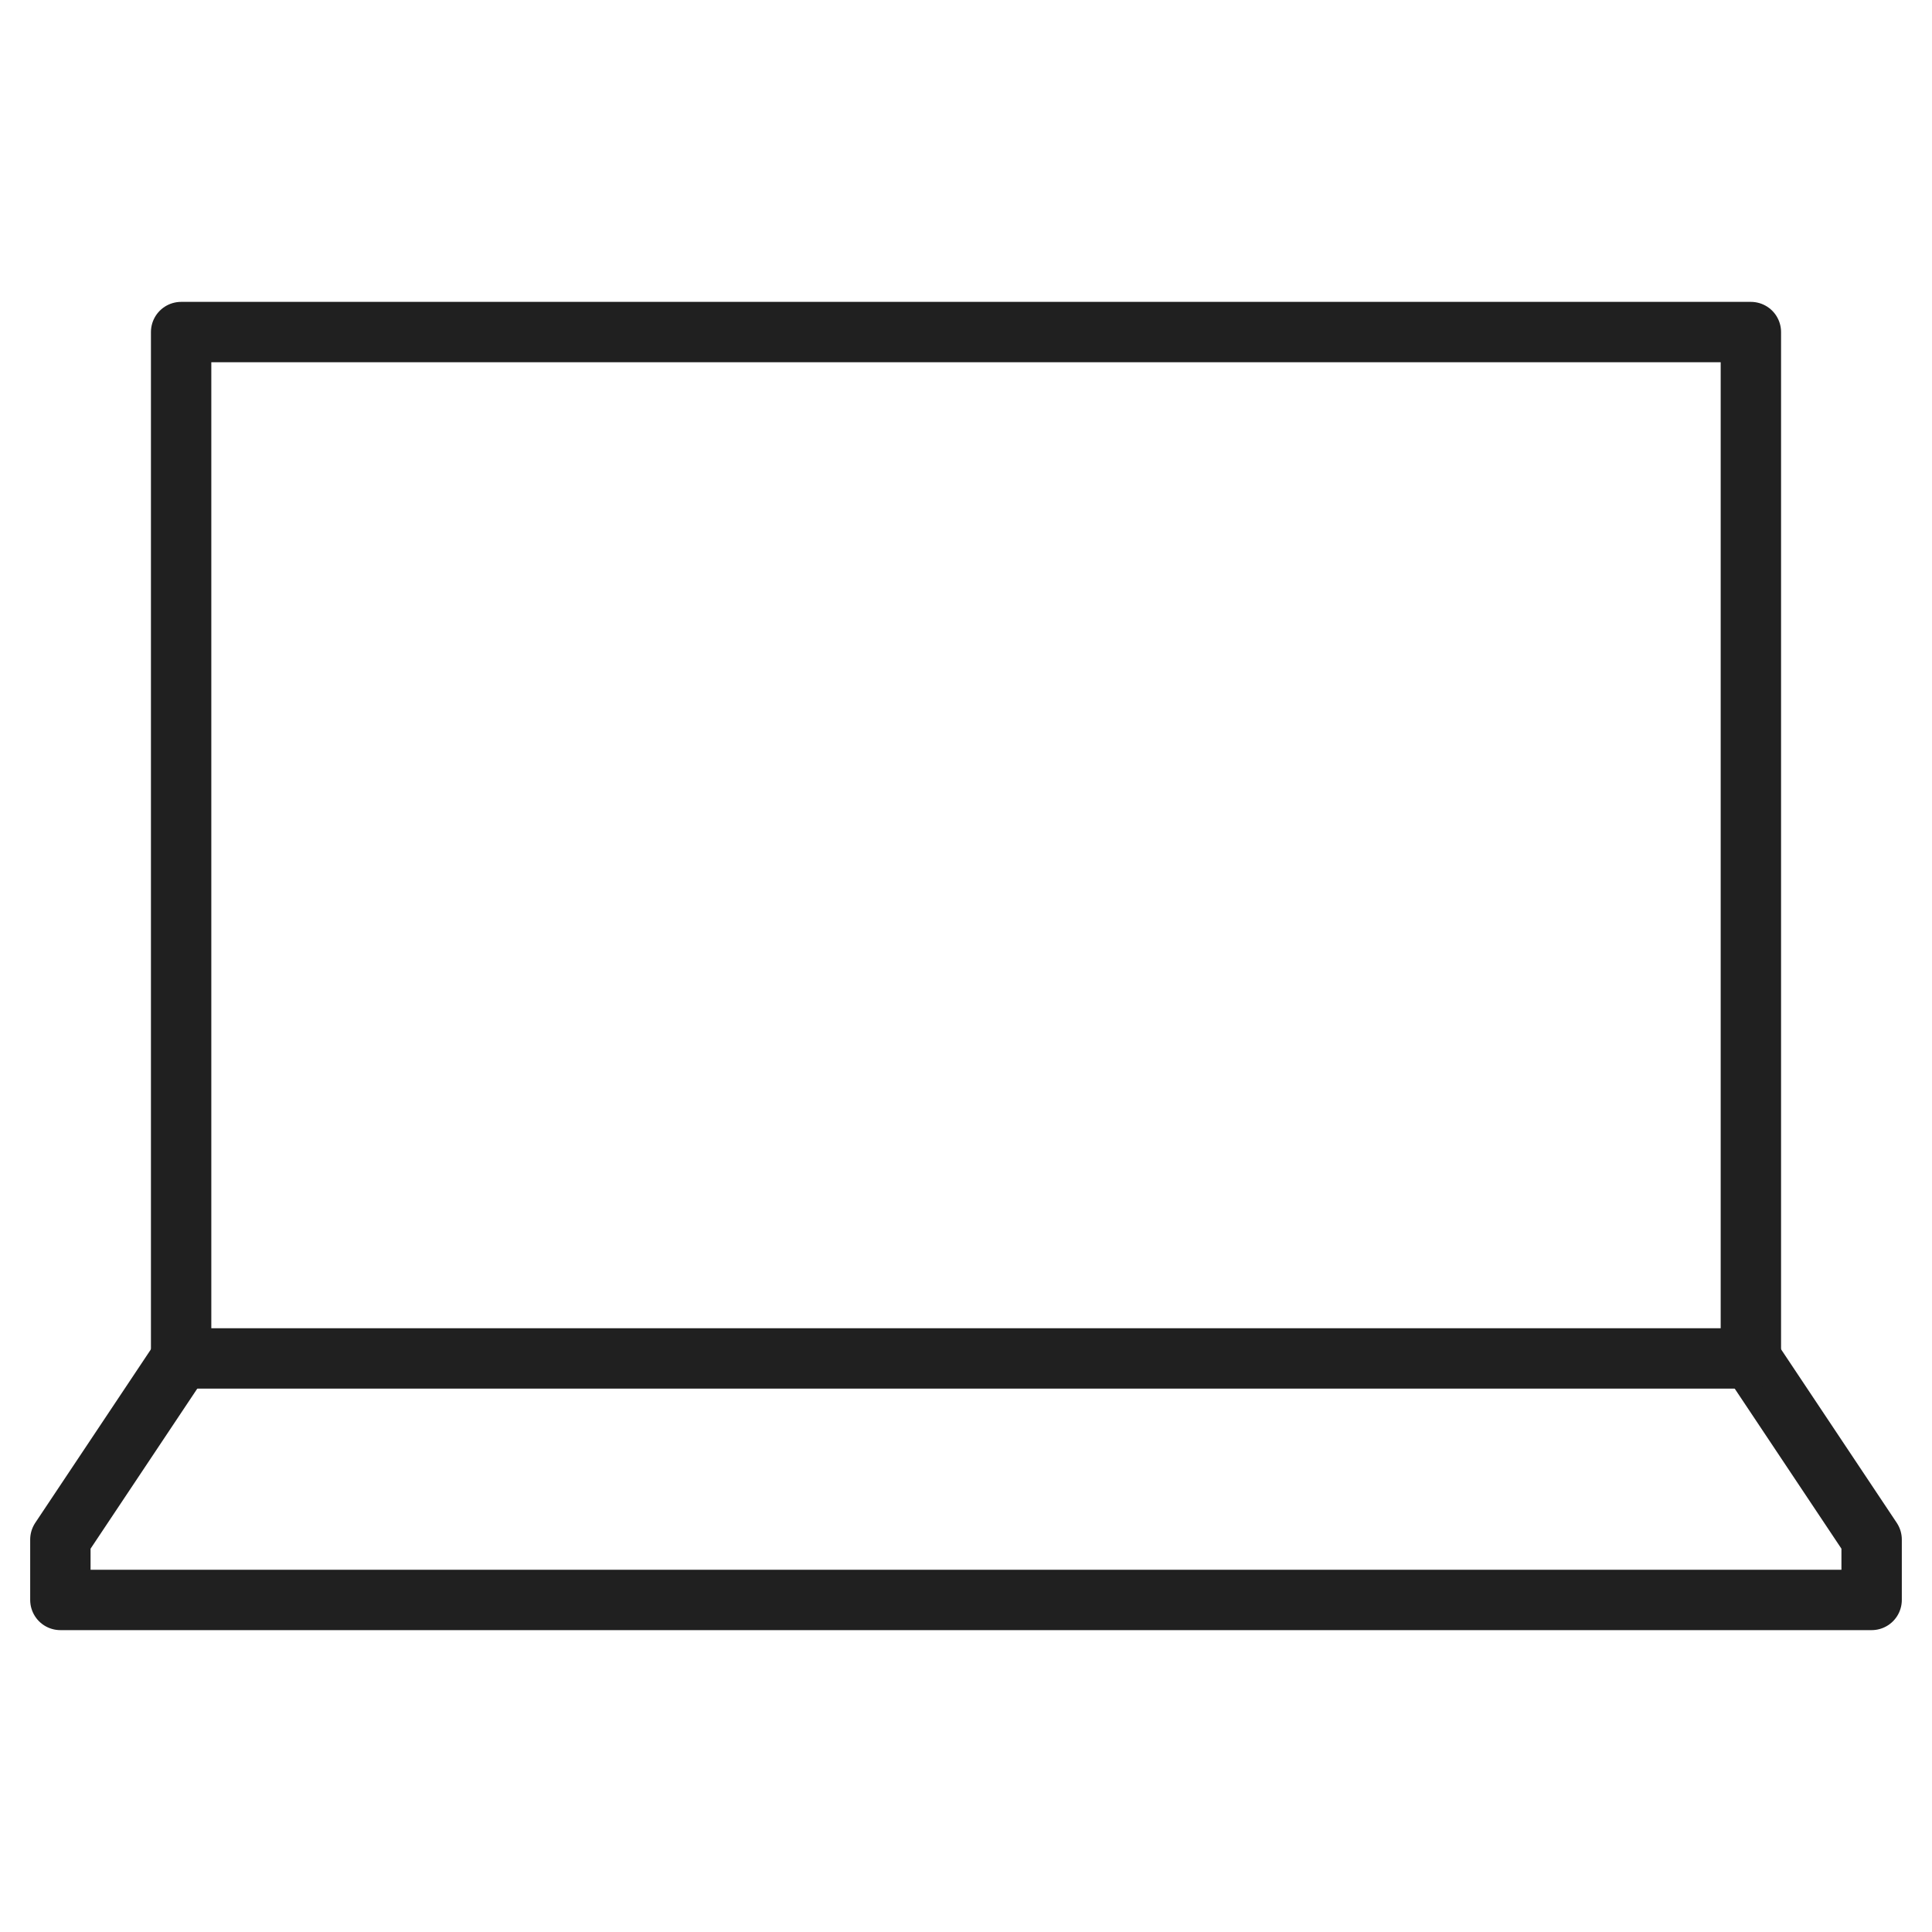
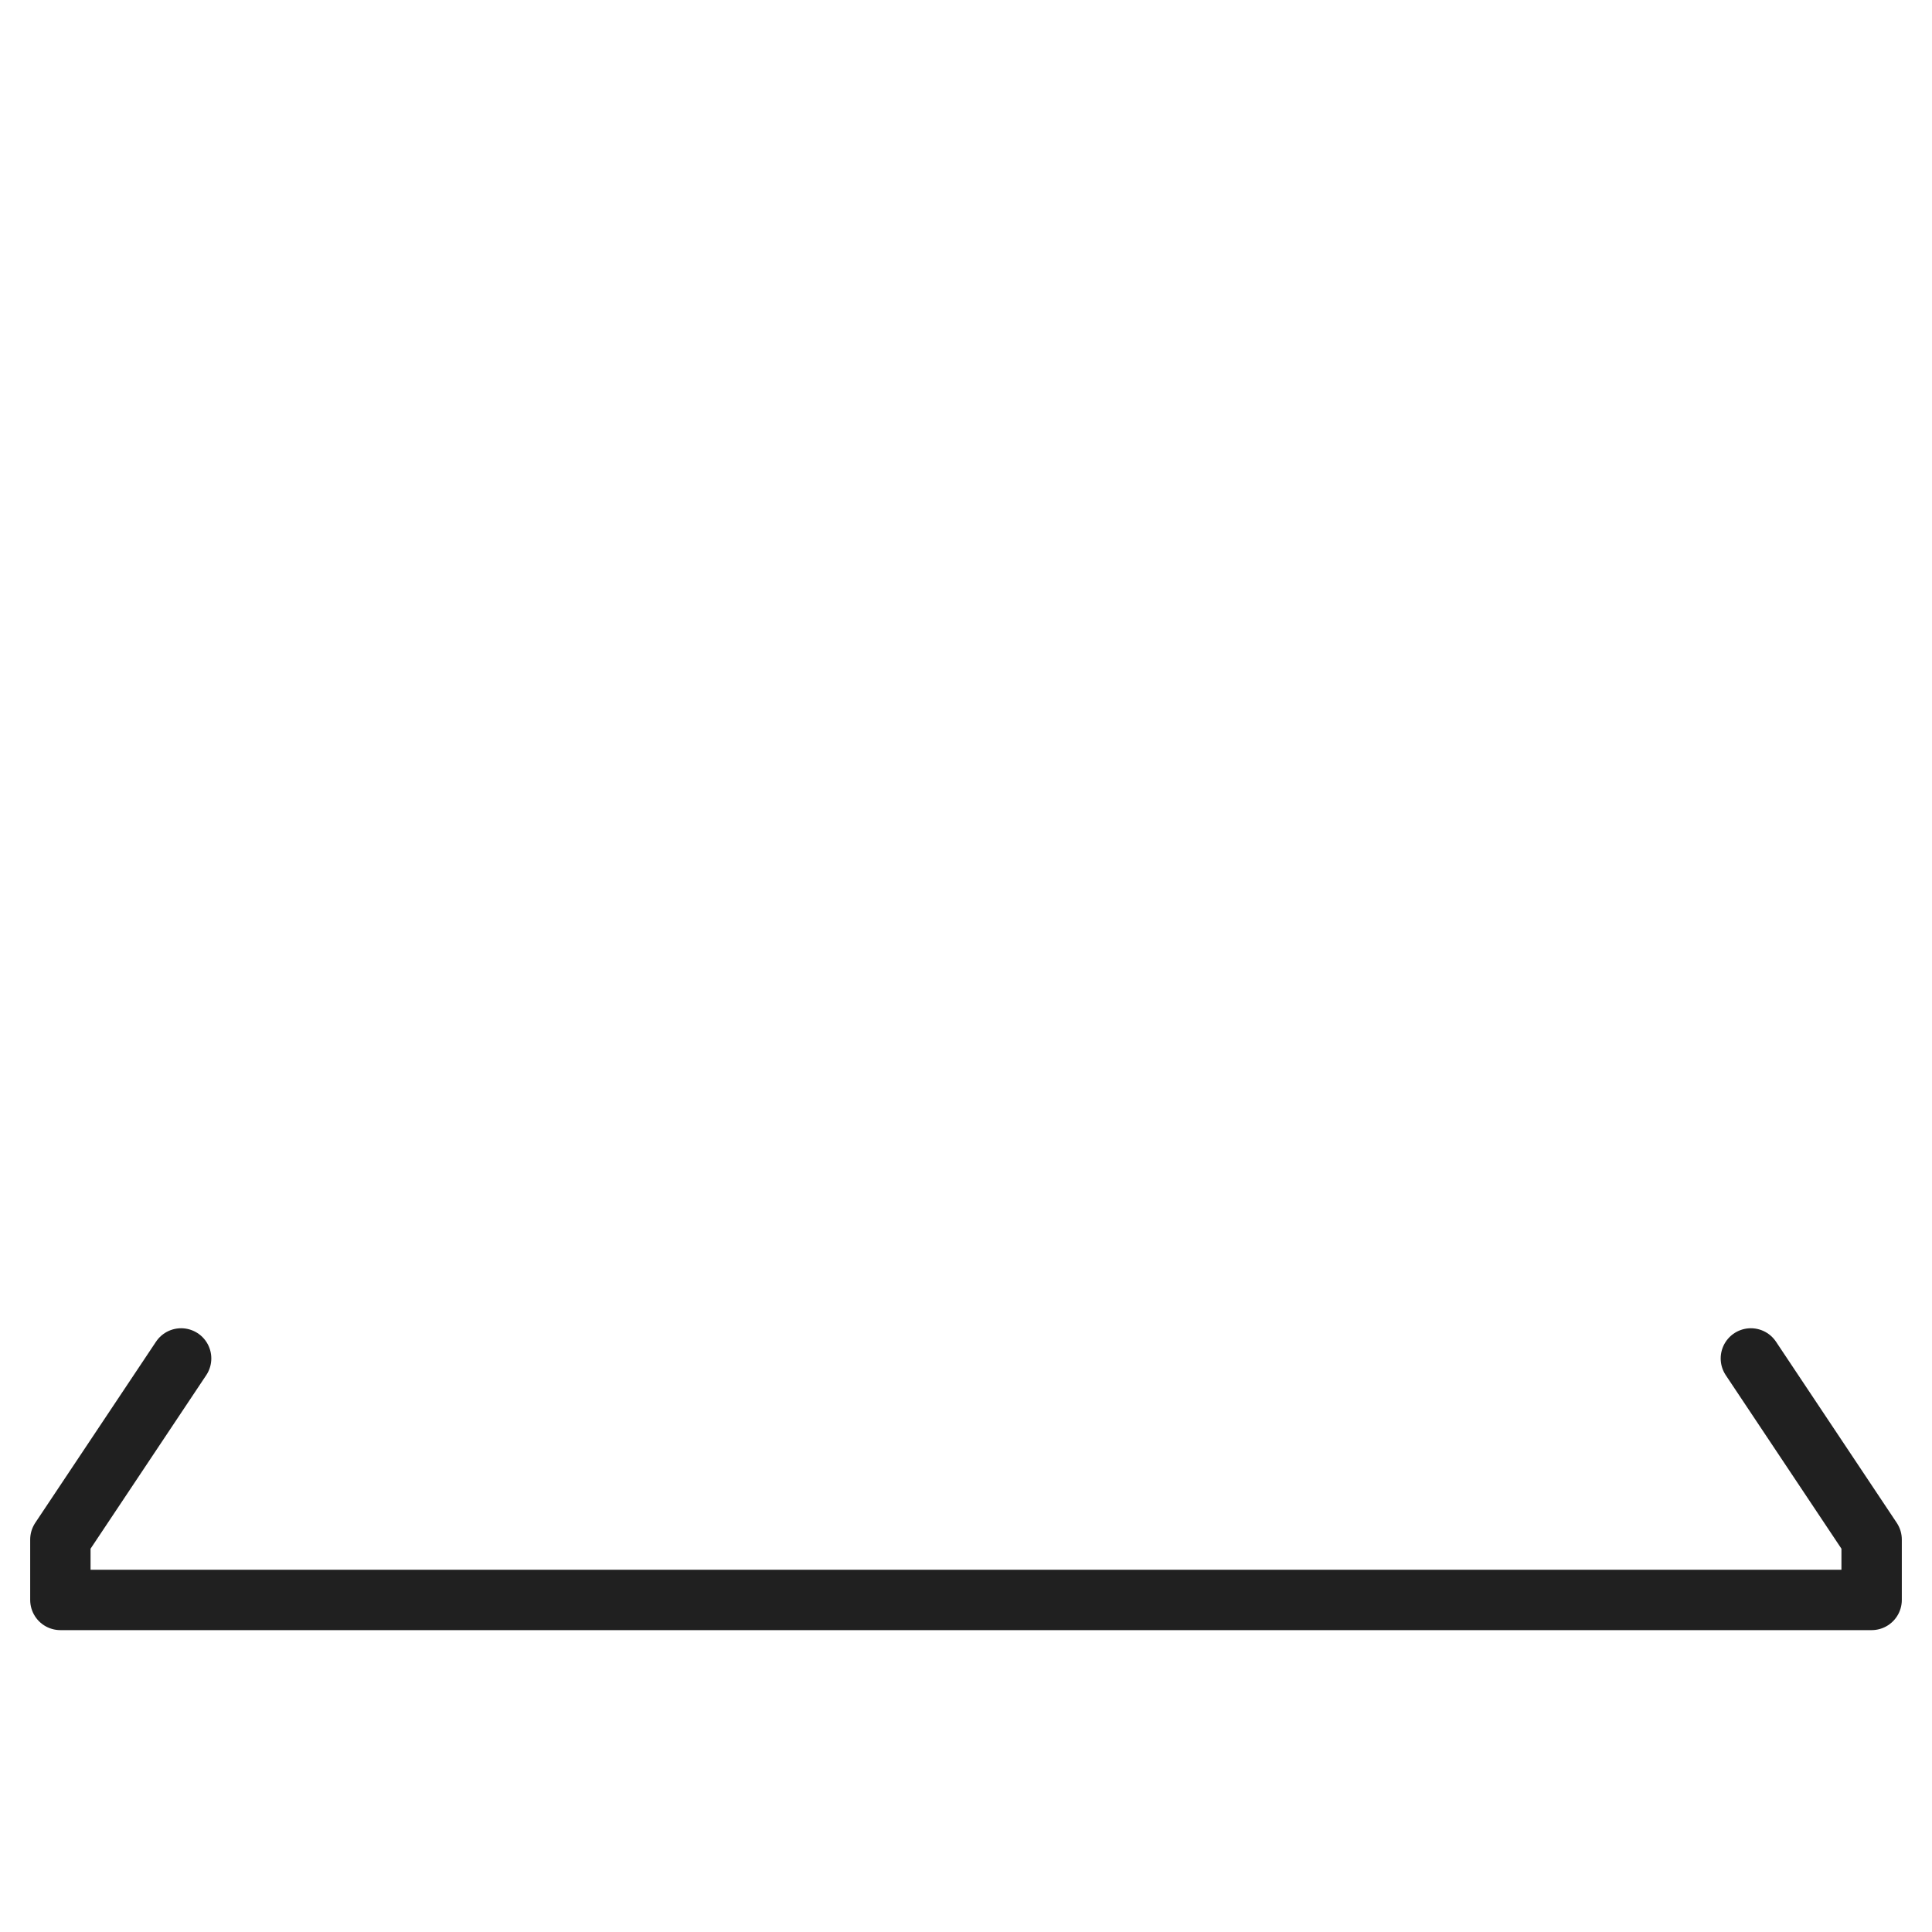
<svg xmlns="http://www.w3.org/2000/svg" viewBox="0 0 64 64" aria-labelledby="title" aria-describedby="desc" role="img">
  <title>Laptop Screen</title>
  <desc>A line styled icon from Orion Icon Library.</desc>
  <path data-name="layer2" fill="none" stroke="#202020" stroke-linecap="round" stroke-linejoin="round" stroke-width="2" d="M6 45l-4 6v2h60v-2l-4-6" />
-   <path data-name="layer1" fill="none" stroke="#202020" stroke-linecap="round" stroke-linejoin="round" stroke-width="2" d="M6 11h52v34H6z" />
</svg>